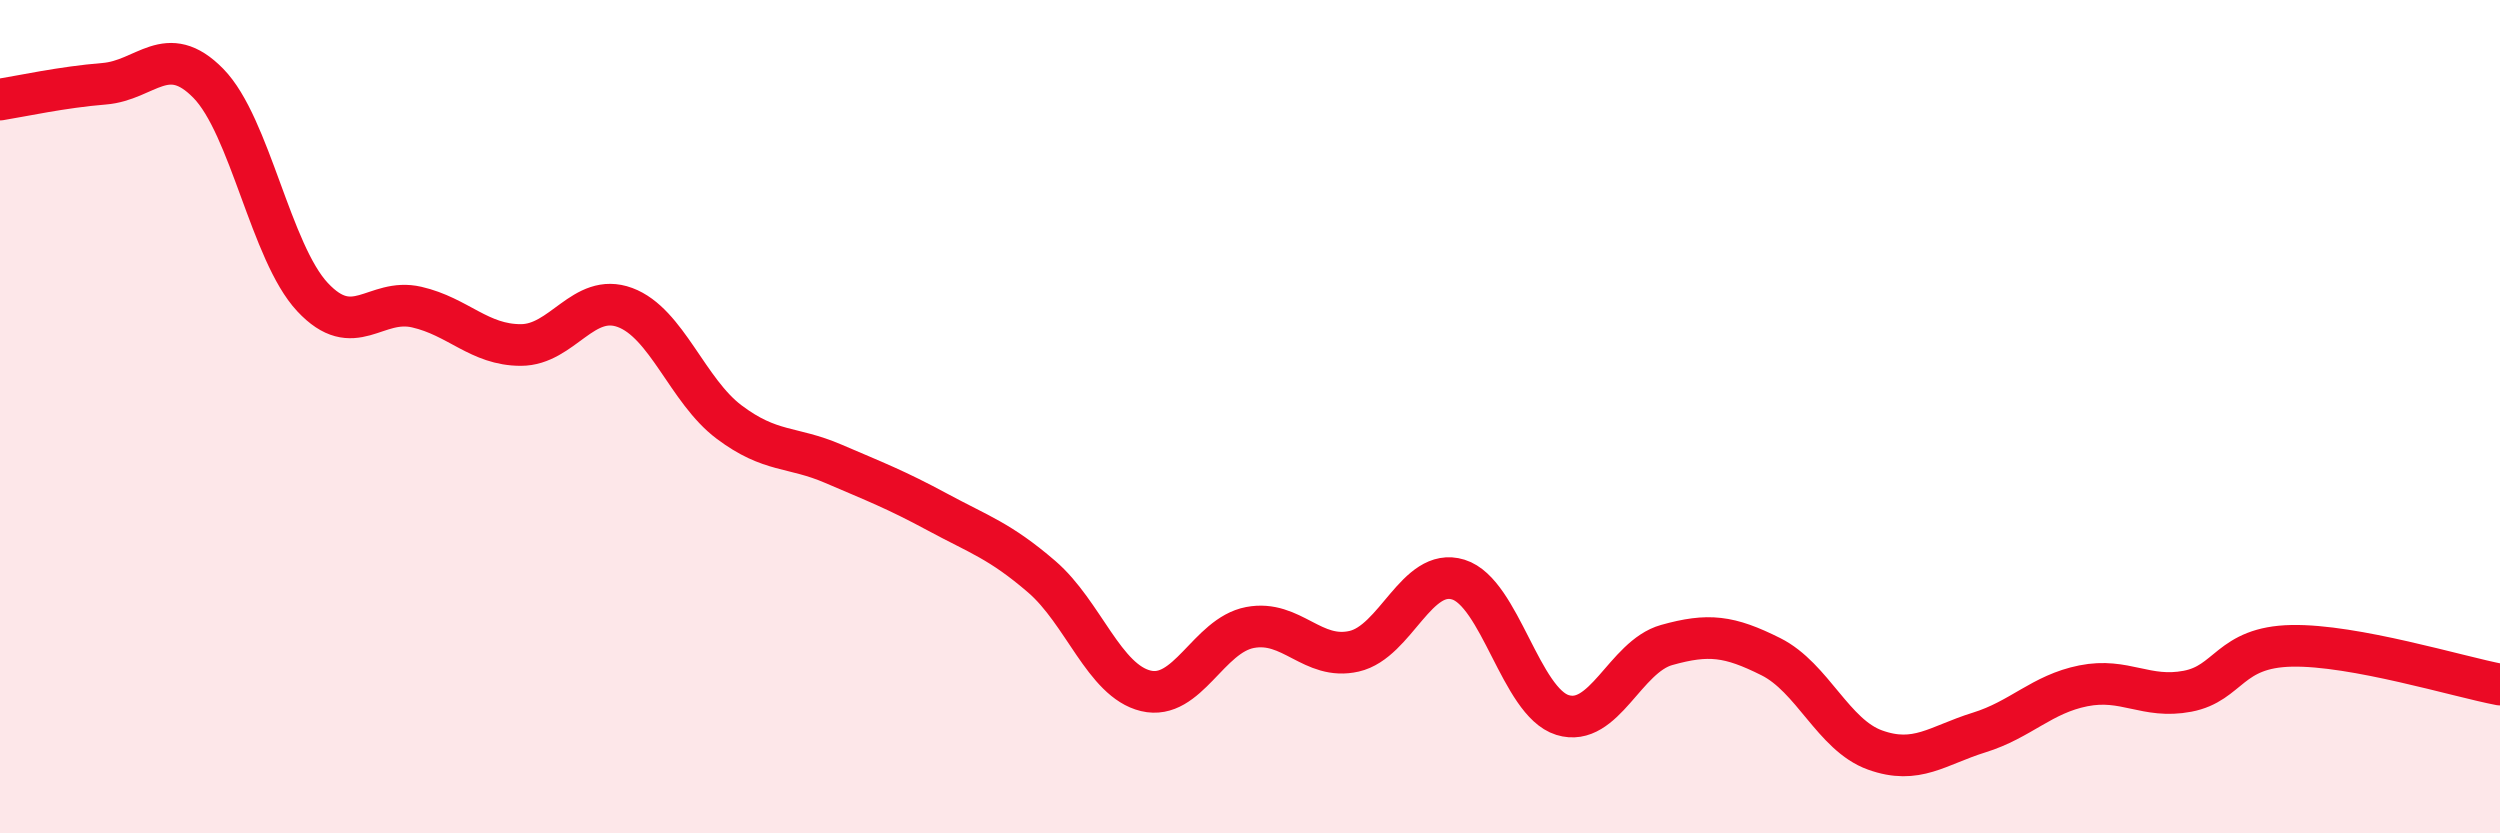
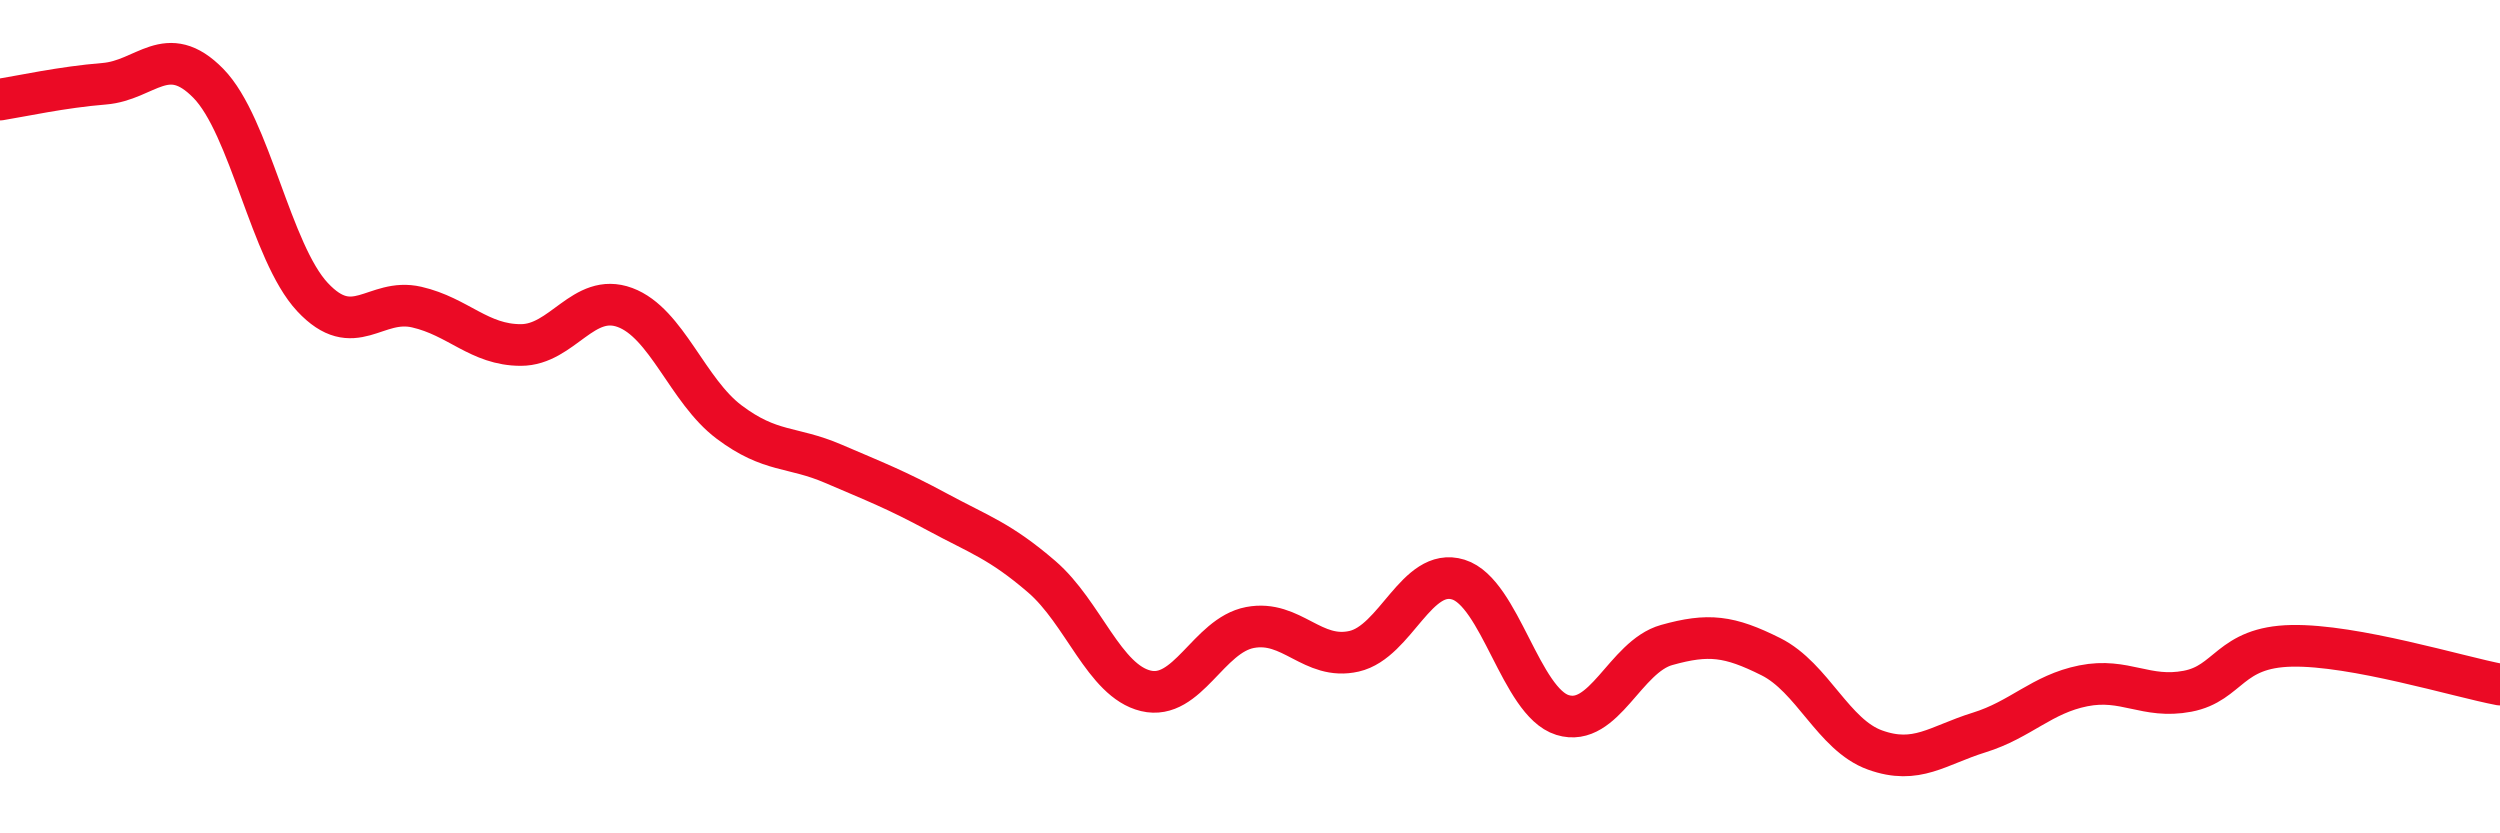
<svg xmlns="http://www.w3.org/2000/svg" width="60" height="20" viewBox="0 0 60 20">
-   <path d="M 0,2.39 C 0.5,2.31 1.5,2.09 2.5,2.01 C 3.5,1.93 4,0.98 5,2 C 6,3.02 6.5,6.06 7.5,7.13 C 8.5,8.2 9,7.14 10,7.37 C 11,7.6 11.5,8.28 12.5,8.28 C 13.5,8.28 14,7.01 15,7.38 C 16,7.75 16.5,9.38 17.5,10.13 C 18.5,10.88 19,10.7 20,11.13 C 21,11.56 21.5,11.75 22.5,12.29 C 23.5,12.83 24,12.98 25,13.84 C 26,14.7 26.5,16.34 27.5,16.58 C 28.5,16.82 29,15.25 30,15.06 C 31,14.87 31.5,15.86 32.5,15.63 C 33.5,15.4 34,13.6 35,13.91 C 36,14.22 36.5,16.85 37.5,17.16 C 38.5,17.47 39,15.76 40,15.48 C 41,15.2 41.5,15.26 42.5,15.76 C 43.5,16.26 44,17.64 45,18 C 46,18.36 46.5,17.89 47.5,17.58 C 48.5,17.27 49,16.66 50,16.46 C 51,16.26 51.5,16.78 52.5,16.59 C 53.5,16.4 53.5,15.53 55,15.5 C 56.5,15.47 59,16.24 60,16.43L60 20L0 20Z" fill="#EB0A25" opacity="0.1" stroke-linecap="round" stroke-linejoin="round" />
  <path d="M 0,2.39 C 0.5,2.31 1.5,2.09 2.5,2.01 C 3.5,1.93 4,0.98 5,2 C 6,3.02 6.5,6.06 7.5,7.13 C 8.5,8.2 9,7.14 10,7.37 C 11,7.6 11.5,8.28 12.5,8.28 C 13.5,8.28 14,7.01 15,7.38 C 16,7.75 16.5,9.38 17.5,10.13 C 18.5,10.88 19,10.7 20,11.13 C 21,11.56 21.5,11.75 22.5,12.29 C 23.5,12.83 24,12.98 25,13.84 C 26,14.7 26.5,16.34 27.5,16.58 C 28.5,16.82 29,15.25 30,15.06 C 31,14.87 31.5,15.86 32.5,15.63 C 33.5,15.4 34,13.6 35,13.91 C 36,14.22 36.5,16.85 37.5,17.16 C 38.5,17.47 39,15.76 40,15.48 C 41,15.2 41.5,15.26 42.5,15.76 C 43.5,16.26 44,17.64 45,18 C 46,18.36 46.5,17.89 47.5,17.58 C 48.5,17.27 49,16.66 50,16.46 C 51,16.26 51.5,16.78 52.5,16.59 C 53.5,16.4 53.5,15.53 55,15.5 C 56.5,15.47 59,16.24 60,16.43" stroke="#EB0A25" stroke-width="1" fill="none" stroke-linecap="round" stroke-linejoin="round" />
</svg>